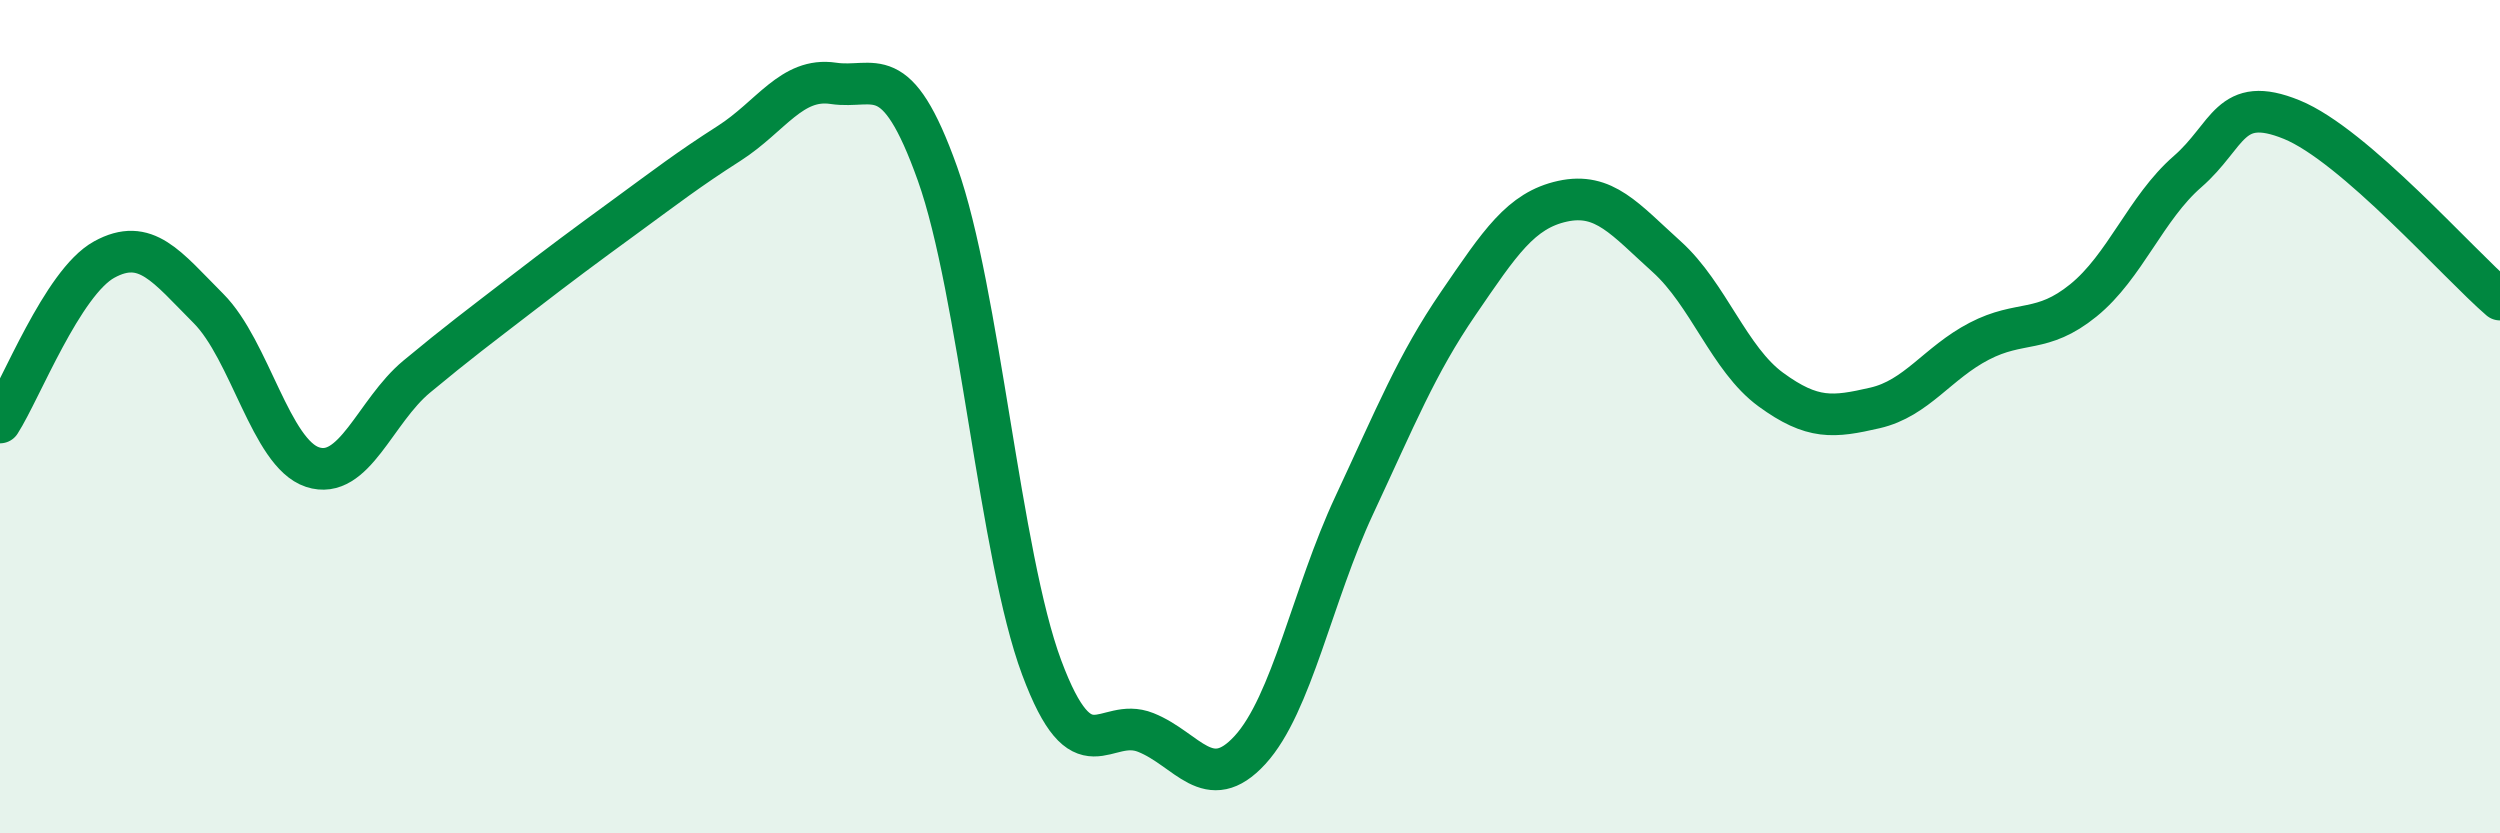
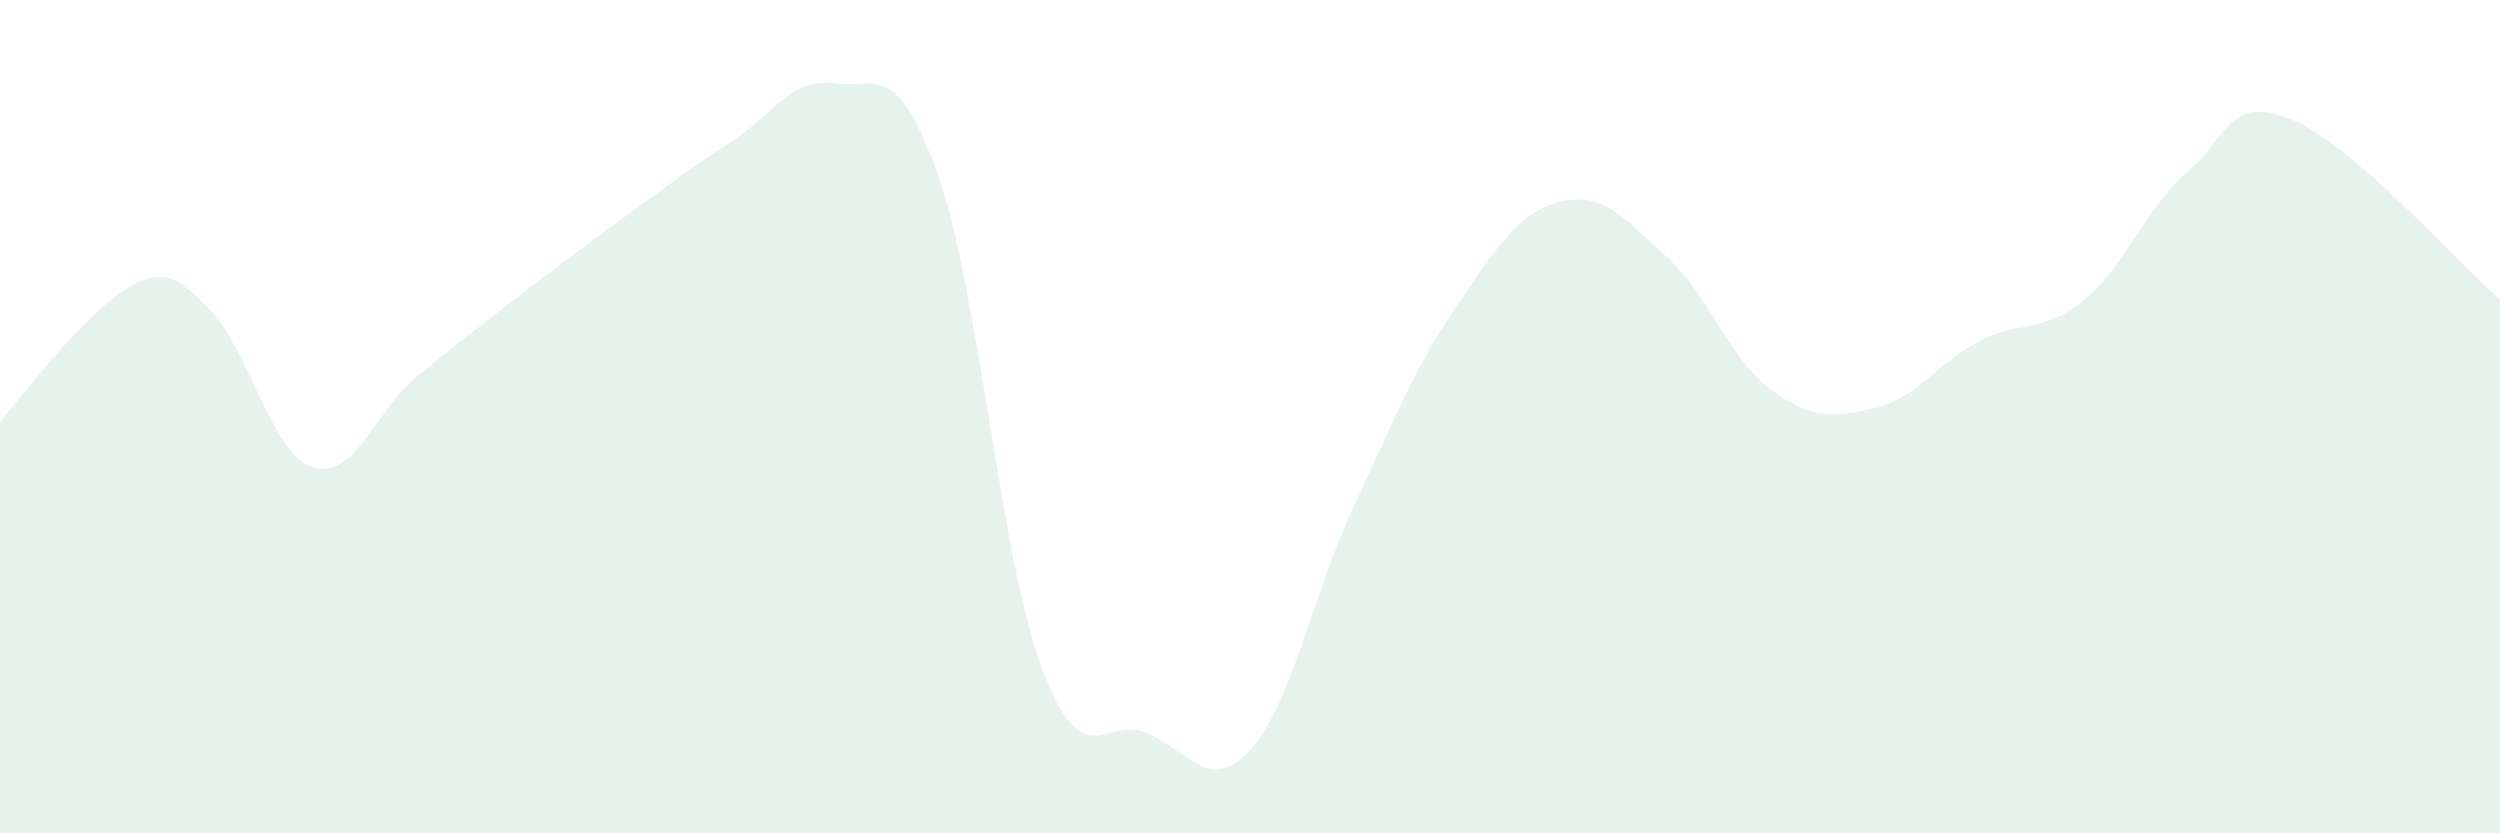
<svg xmlns="http://www.w3.org/2000/svg" width="60" height="20" viewBox="0 0 60 20">
-   <path d="M 0,10.14 C 0.5,9.36 1.5,6.78 2.5,6.23 C 3.5,5.68 4,6.4 5,7.4 C 6,8.4 6.5,10.88 7.5,11.21 C 8.5,11.54 9,9.87 10,9.04 C 11,8.21 11.5,7.84 12.5,7.07 C 13.5,6.3 14,5.93 15,5.2 C 16,4.47 16.5,4.08 17.5,3.44 C 18.5,2.8 19,1.85 20,2 C 21,2.15 21.5,1.37 22.5,4.17 C 23.5,6.97 24,13.34 25,16.02 C 26,18.7 26.5,17.18 27.5,17.58 C 28.5,17.98 29,19.09 30,18 C 31,16.91 31.5,14.27 32.5,12.13 C 33.5,9.99 34,8.74 35,7.28 C 36,5.82 36.5,5.05 37.5,4.83 C 38.5,4.61 39,5.26 40,6.16 C 41,7.06 41.5,8.62 42.5,9.35 C 43.5,10.08 44,10.02 45,9.79 C 46,9.56 46.5,8.71 47.5,8.19 C 48.5,7.67 49,8.02 50,7.21 C 51,6.4 51.5,4.99 52.5,4.12 C 53.5,3.25 53.5,2.26 55,2.87 C 56.5,3.48 59,6.33 60,7.19L60 20L0 20Z" fill="#008740" opacity="0.1" stroke-linecap="round" stroke-linejoin="round" />
-   <path d="M 0,10.14 C 0.5,9.36 1.5,6.78 2.5,6.23 C 3.5,5.68 4,6.4 5,7.4 C 6,8.4 6.5,10.88 7.5,11.21 C 8.5,11.54 9,9.87 10,9.04 C 11,8.21 11.5,7.84 12.5,7.07 C 13.5,6.3 14,5.93 15,5.2 C 16,4.47 16.5,4.08 17.5,3.44 C 18.5,2.8 19,1.85 20,2 C 21,2.15 21.5,1.37 22.5,4.17 C 23.5,6.97 24,13.34 25,16.02 C 26,18.7 26.5,17.18 27.5,17.58 C 28.5,17.98 29,19.09 30,18 C 31,16.91 31.5,14.27 32.5,12.13 C 33.5,9.99 34,8.74 35,7.28 C 36,5.82 36.5,5.05 37.5,4.83 C 38.5,4.61 39,5.26 40,6.16 C 41,7.06 41.5,8.62 42.5,9.35 C 43.5,10.08 44,10.02 45,9.79 C 46,9.56 46.5,8.71 47.5,8.19 C 48.5,7.67 49,8.02 50,7.21 C 51,6.4 51.5,4.99 52.5,4.12 C 53.5,3.25 53.5,2.26 55,2.87 C 56.5,3.48 59,6.33 60,7.19" stroke="#008740" stroke-width="1" fill="none" stroke-linecap="round" stroke-linejoin="round" />
+   <path d="M 0,10.14 C 3.5,5.68 4,6.4 5,7.4 C 6,8.4 6.5,10.88 7.5,11.21 C 8.5,11.54 9,9.87 10,9.04 C 11,8.21 11.5,7.84 12.5,7.07 C 13.5,6.3 14,5.93 15,5.2 C 16,4.47 16.5,4.08 17.5,3.44 C 18.5,2.8 19,1.85 20,2 C 21,2.15 21.5,1.37 22.5,4.17 C 23.5,6.97 24,13.34 25,16.02 C 26,18.7 26.5,17.18 27.5,17.58 C 28.5,17.98 29,19.09 30,18 C 31,16.91 31.5,14.27 32.5,12.13 C 33.5,9.99 34,8.74 35,7.28 C 36,5.82 36.5,5.05 37.5,4.83 C 38.5,4.61 39,5.26 40,6.16 C 41,7.06 41.5,8.62 42.5,9.35 C 43.5,10.08 44,10.02 45,9.79 C 46,9.56 46.5,8.71 47.5,8.19 C 48.5,7.67 49,8.02 50,7.21 C 51,6.4 51.5,4.99 52.5,4.12 C 53.5,3.25 53.5,2.26 55,2.87 C 56.5,3.48 59,6.33 60,7.19L60 20L0 20Z" fill="#008740" opacity="0.1" stroke-linecap="round" stroke-linejoin="round" />
</svg>